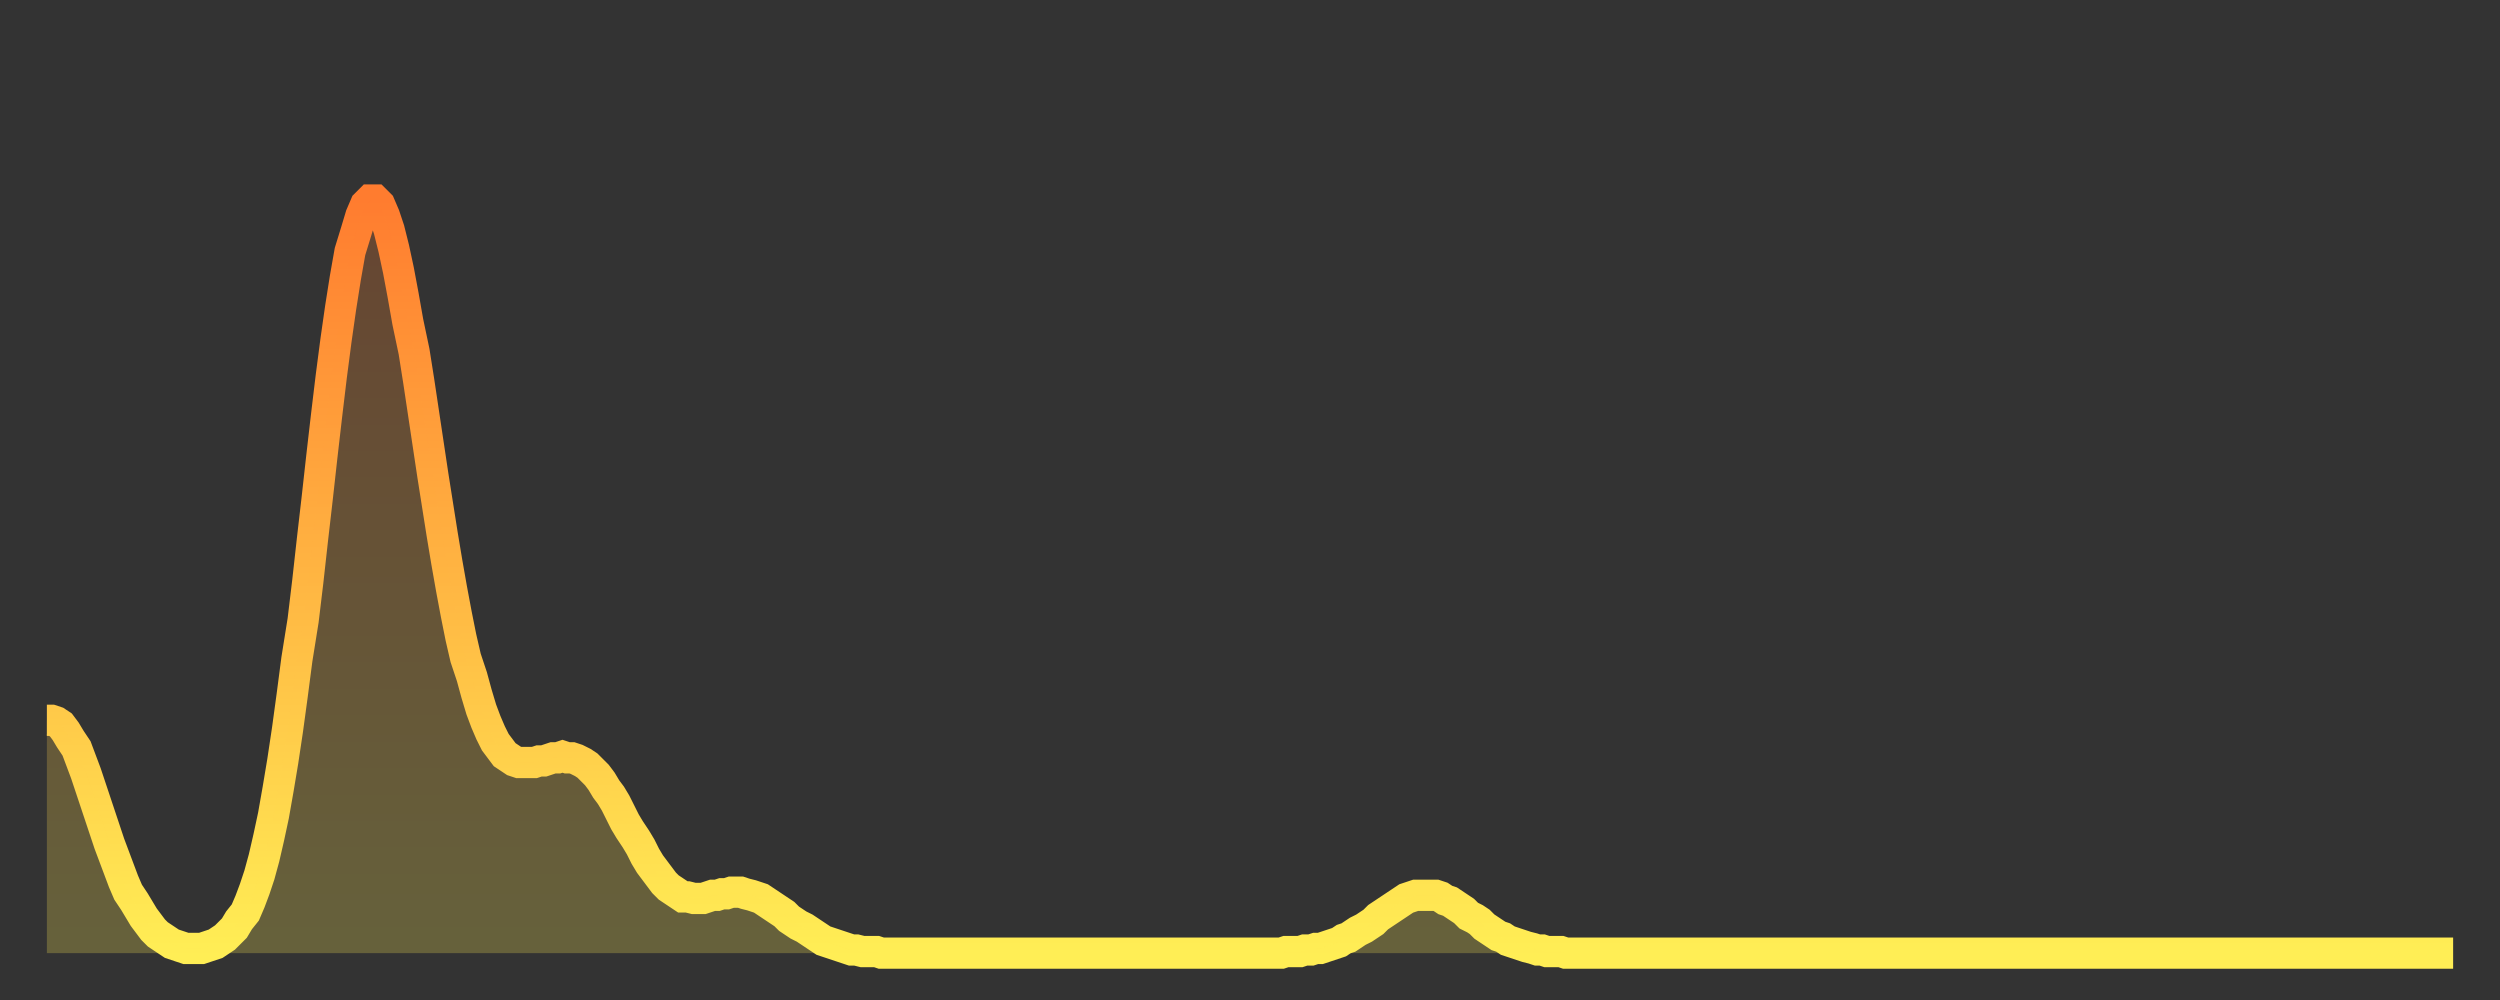
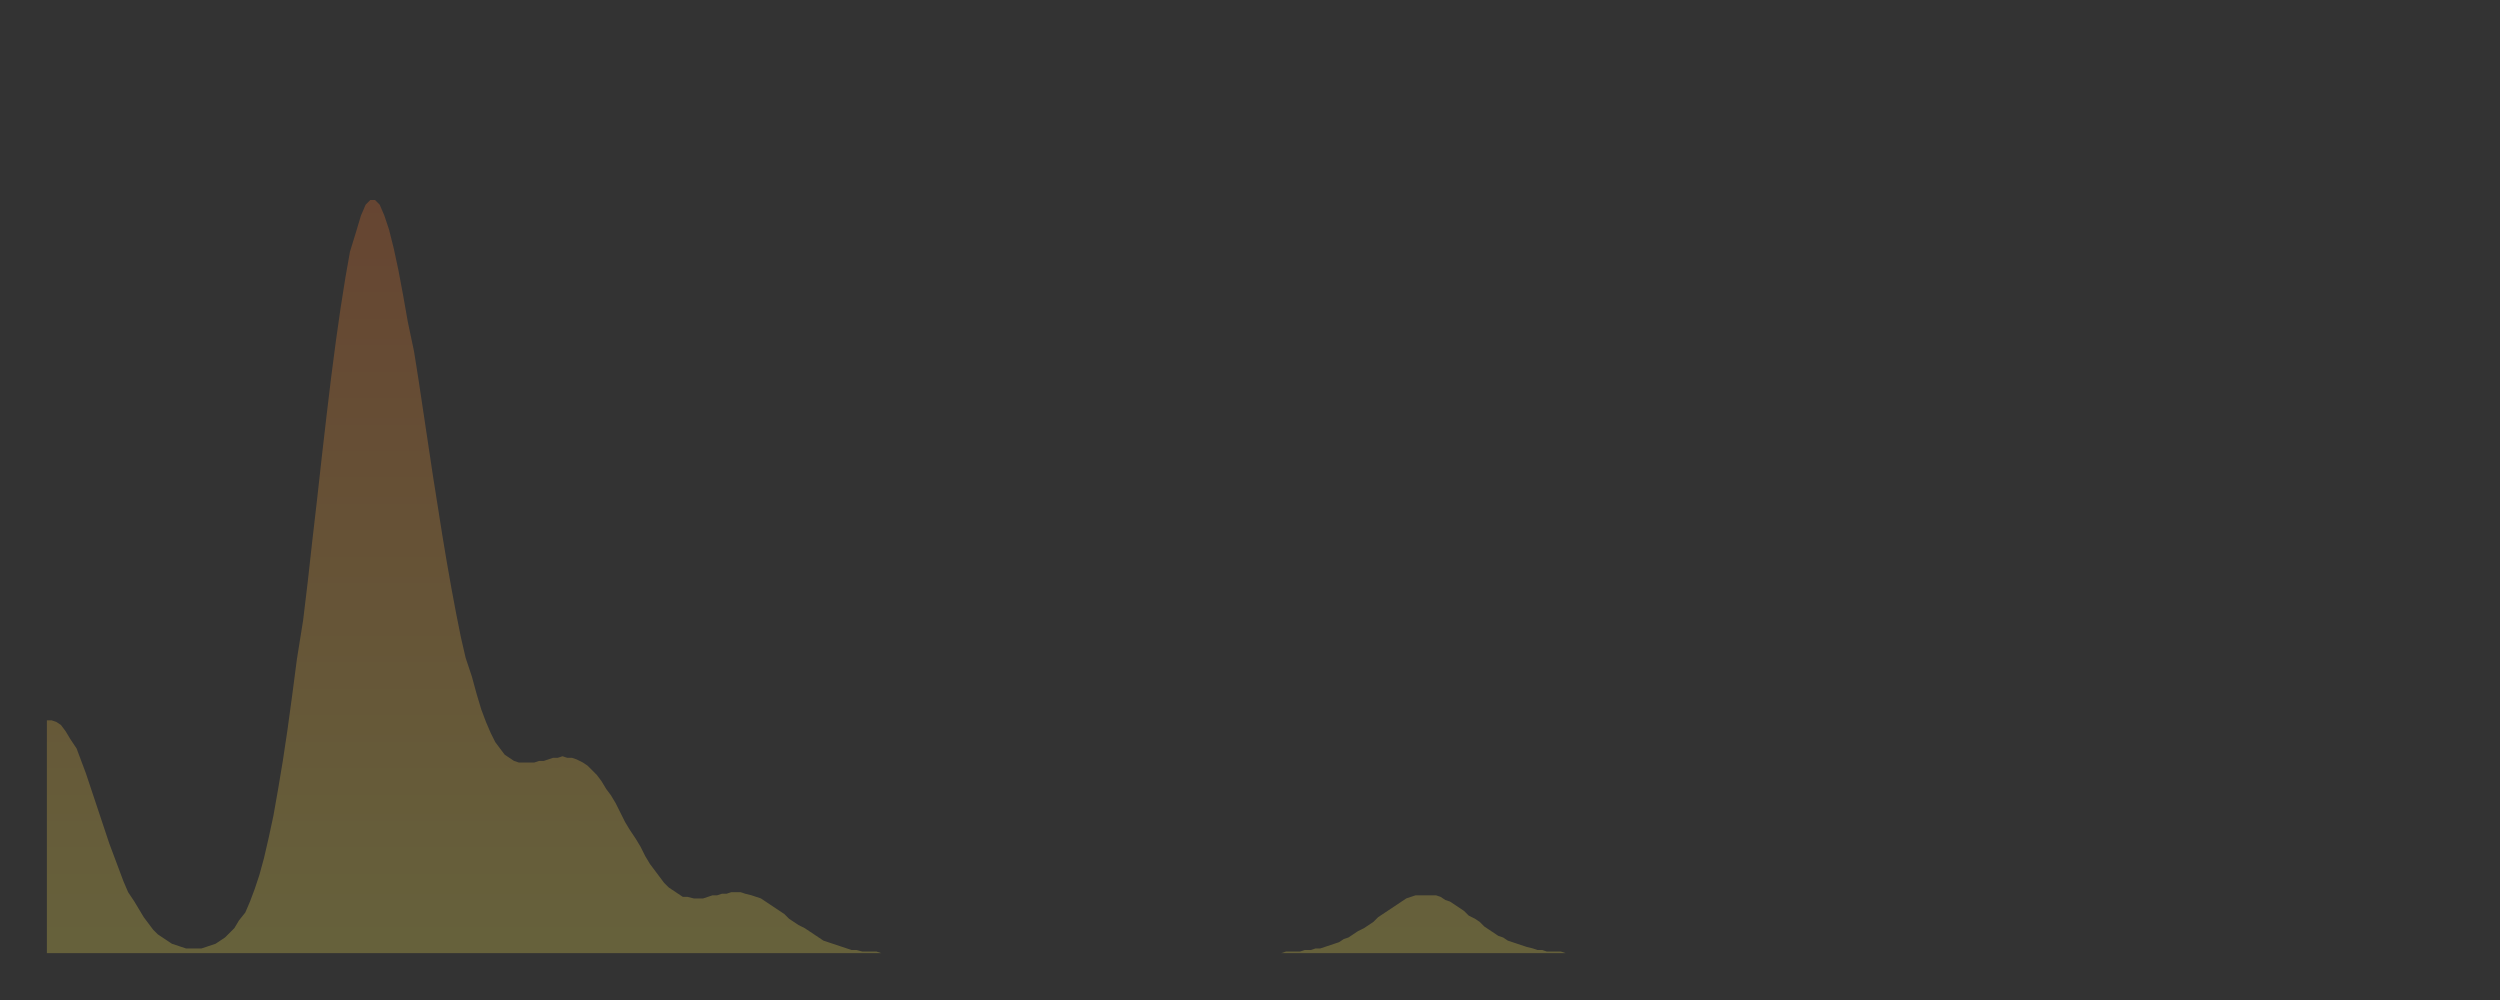
<svg xmlns="http://www.w3.org/2000/svg" baseProfile="full" height="64" version="1.1" width="160">
  <rect width="100%" height="100%" fill="#333333" stroke="none" />
  <defs>
    <linearGradient id="id498472" x1="0" x2="0" y1="0" y2="1">
      <stop offset="0%" stop-color="#ff7c2f" />
      <stop offset="50%" stop-color="#ffb542" />
      <stop offset="100%" stop-color="#ffee55" />
    </linearGradient>
  </defs>
  <g transform="translate(3,3)">
    <g>
-       <path d="M 0.0 43.1 0.3 43.1 0.6 43.2 0.9 43.4 1.2 43.8 1.5 44.3 1.9 44.9 2.2 45.7 2.5 46.5 2.8 47.4 3.1 48.3 3.4 49.2 3.7 50.1 4.0 51.0 4.3 51.8 4.6 52.6 4.9 53.4 5.2 54.1 5.6 54.7 5.9 55.2 6.2 55.7 6.5 56.1 6.8 56.5 7.1 56.8 7.4 57.0 7.7 57.2 8.0 57.4 8.3 57.5 8.6 57.6 8.9 57.7 9.3 57.7 9.6 57.7 9.9 57.7 10.2 57.6 10.5 57.5 10.8 57.4 11.1 57.2 11.4 57.0 11.7 56.7 12.0 56.4 12.3 55.9 12.7 55.4 13.0 54.7 13.3 53.9 13.6 53.0 13.9 51.9 14.2 50.6 14.5 49.2 14.8 47.5 15.1 45.7 15.4 43.7 15.7 41.5 16.0 39.2 16.4 36.7 16.7 34.2 17.0 31.5 17.3 28.9 17.6 26.2 17.9 23.6 18.2 21.1 18.5 18.8 18.8 16.7 19.1 14.8 19.4 13.1 19.8 11.8 20.1 10.8 20.4 10.1 20.7 9.8 21.0 9.8 21.3 10.1 21.6 10.8 21.9 11.7 22.2 12.9 22.5 14.3 22.8 15.9 23.1 17.6 23.5 19.5 23.8 21.4 24.1 23.4 24.4 25.4 24.7 27.4 25.0 29.3 25.3 31.2 25.6 33.0 25.9 34.7 26.2 36.3 26.5 37.8 26.8 39.1 27.2 40.3 27.5 41.4 27.8 42.4 28.1 43.2 28.4 43.9 28.7 44.5 29.0 44.9 29.3 45.3 29.6 45.5 29.9 45.7 30.2 45.8 30.6 45.8 30.9 45.8 31.2 45.8 31.5 45.7 31.8 45.7 32.1 45.6 32.4 45.5 32.7 45.5 33.0 45.4 33.3 45.5 33.6 45.5 33.9 45.6 34.3 45.8 34.6 46.0 34.9 46.3 35.2 46.6 35.5 47.0 35.8 47.5 36.1 47.9 36.4 48.4 36.7 49.0 37.0 49.6 37.3 50.1 37.7 50.7 38.0 51.2 38.3 51.8 38.6 52.3 38.9 52.7 39.2 53.1 39.5 53.5 39.8 53.8 40.1 54.0 40.4 54.2 40.7 54.4 41.0 54.4 41.4 54.5 41.7 54.5 42.0 54.5 42.3 54.4 42.6 54.3 42.9 54.3 43.2 54.2 43.5 54.2 43.8 54.1 44.1 54.1 44.4 54.1 44.7 54.2 45.1 54.3 45.4 54.4 45.7 54.5 46.0 54.7 46.3 54.9 46.6 55.1 46.9 55.3 47.2 55.5 47.5 55.8 47.8 56.0 48.1 56.2 48.5 56.4 48.8 56.6 49.1 56.8 49.4 57.0 49.7 57.2 50.0 57.3 50.3 57.4 50.6 57.5 50.9 57.6 51.2 57.7 51.5 57.8 51.8 57.8 52.2 57.9 52.5 57.9 52.8 57.9 53.1 57.9 53.4 58.0 53.7 58.0 54.0 58.0 54.3 58.0 54.6 58.0 54.9 58.0 55.2 58.0 55.6 58.0 55.9 58.0 56.2 58.0 56.5 58.0 56.8 58.0 57.1 58.0 57.4 58.0 57.7 58.0 58.0 58.0 58.3 58.0 58.6 58.0 58.9 58.0 59.3 58.0 59.6 58.0 59.9 58.0 60.2 58.0 60.5 58.0 60.8 58.0 61.1 58.0 61.4 58.0 61.7 58.0 62.0 58.0 62.3 58.0 62.6 58.0 63.0 58.0 63.3 58.0 63.6 58.0 63.9 58.0 64.2 58.0 64.5 58.0 64.8 58.0 65.1 58.0 65.4 58.0 65.7 58.0 66.0 58.0 66.4 58.0 66.7 58.0 67.0 58.0 67.3 58.0 67.6 58.0 67.9 58.0 68.2 58.0 68.5 58.0 68.8 58.0 69.1 58.0 69.4 58.0 69.7 58.0 70.1 58.0 70.4 58.0 70.7 58.0 71.0 58.0 71.3 58.0 71.6 58.0 71.9 58.0 72.2 58.0 72.5 58.0 72.8 58.0 73.1 58.0 73.5 58.0 73.8 58.0 74.1 58.0 74.4 58.0 74.7 58.0 75.0 58.0 75.3 58.0 75.6 58.0 75.9 58.0 76.2 58.0 76.5 58.0 76.8 58.0 77.2 58.0 77.5 58.0 77.8 58.0 78.1 58.0 78.4 58.0 78.7 58.0 79.0 58.0 79.3 57.9 79.6 57.9 79.9 57.9 80.2 57.9 80.5 57.8 80.9 57.8 81.2 57.7 81.5 57.7 81.8 57.6 82.1 57.5 82.4 57.4 82.7 57.3 83.0 57.1 83.3 57.0 83.6 56.8 83.9 56.6 84.3 56.4 84.6 56.2 84.9 56.0 85.2 55.7 85.5 55.5 85.8 55.3 86.1 55.1 86.4 54.9 86.7 54.7 87.0 54.5 87.3 54.4 87.6 54.3 88.0 54.3 88.3 54.3 88.6 54.3 88.9 54.3 89.2 54.4 89.5 54.6 89.8 54.7 90.1 54.9 90.4 55.1 90.7 55.3 91.0 55.6 91.4 55.8 91.7 56.0 92.0 56.3 92.3 56.5 92.6 56.7 92.9 56.9 93.2 57.0 93.5 57.2 93.8 57.3 94.1 57.4 94.4 57.5 94.7 57.6 95.1 57.7 95.4 57.8 95.7 57.8 96.0 57.9 96.3 57.9 96.6 57.9 96.9 57.9 97.2 58.0 97.5 58.0 97.8 58.0 98.1 58.0 98.4 58.0 98.8 58.0 99.1 58.0 99.4 58.0 99.7 58.0 100.0 58.0 100.3 58.0 100.6 58.0 100.9 58.0 101.2 58.0 101.5 58.0 101.8 58.0 102.2 58.0 102.5 58.0 102.8 58.0 103.1 58.0 103.4 58.0 103.7 58.0 104.0 58.0 104.3 58.0 104.6 58.0 104.9 58.0 105.2 58.0 105.5 58.0 105.9 58.0 106.2 58.0 106.5 58.0 106.8 58.0 107.1 58.0 107.4 58.0 107.7 58.0 108.0 58.0 108.3 58.0 108.6 58.0 108.9 58.0 109.3 58.0 109.6 58.0 109.9 58.0 110.2 58.0 110.5 58.0 110.8 58.0 111.1 58.0 111.4 58.0 111.7 58.0 112.0 58.0 112.3 58.0 112.6 58.0 113.0 58.0 113.3 58.0 113.6 58.0 113.9 58.0 114.2 58.0 114.5 58.0 114.8 58.0 115.1 58.0 115.4 58.0 115.7 58.0 116.0 58.0 116.3 58.0 116.7 58.0 117.0 58.0 117.3 58.0 117.6 58.0 117.9 58.0 118.2 58.0 118.5 58.0 118.8 58.0 119.1 58.0 119.4 58.0 119.7 58.0 120.1 58.0 120.4 58.0 120.7 58.0 121.0 58.0 121.3 58.0 121.6 58.0 121.9 58.0 122.2 58.0 122.5 58.0 122.8 58.0 123.1 58.0 123.4 58.0 123.8 58.0 124.1 58.0 124.4 58.0 124.7 58.0 125.0 58.0 125.3 58.0 125.6 58.0 125.9 58.0 126.2 58.0 126.5 58.0 126.8 58.0 127.2 58.0 127.5 58.0 127.8 58.0 128.1 58.0 128.4 58.0 128.7 58.0 129.0 58.0 129.3 58.0 129.6 58.0 129.9 58.0 130.2 58.0 130.5 58.0 130.9 58.0 131.2 58.0 131.5 58.0 131.8 58.0 132.1 58.0 132.4 58.0 132.7 58.0 133.0 58.0 133.3 58.0 133.6 58.0 133.9 58.0 134.2 58.0 134.6 58.0 134.9 58.0 135.2 58.0 135.5 58.0 135.8 58.0 136.1 58.0 136.4 58.0 136.7 58.0 137.0 58.0 137.3 58.0 137.6 58.0 138.0 58.0 138.3 58.0 138.6 58.0 138.9 58.0 139.2 58.0 139.5 58.0 139.8 58.0 140.1 58.0 140.4 58.0 140.7 58.0 141.0 58.0 141.3 58.0 141.7 58.0 142.0 58.0 142.3 58.0 142.6 58.0 142.9 58.0 143.2 58.0 143.5 58.0 143.8 58.0 144.1 58.0 144.4 58.0 144.7 58.0 145.1 58.0 145.4 58.0 145.7 58.0 146.0 58.0 146.3 58.0 146.6 58.0 146.9 58.0 147.2 58.0 147.5 58.0 147.8 58.0 148.1 58.0 148.4 58.0 148.8 58.0 149.1 58.0 149.4 58.0 149.7 58.0 150.0 58.0 150.3 58.0 150.6 58.0 150.9 58.0 151.2 58.0 151.5 58.0 151.8 58.0 152.1 58.0 152.5 58.0 152.8 58.0 153.1 58.0 153.4 58.0 153.7 58.0 154.0 58.0" fill="none" id="graph-curve" opacity="1" stroke="url(#id498472)" stroke-width="2" />
      <path d="M 0 58 L 0.0 43.1 0.3 43.1 0.6 43.2 0.9 43.4 1.2 43.8 1.5 44.3 1.9 44.9 2.2 45.7 2.5 46.5 2.8 47.4 3.1 48.3 3.4 49.2 3.7 50.1 4.0 51.0 4.3 51.8 4.6 52.6 4.9 53.4 5.2 54.1 5.6 54.7 5.9 55.2 6.2 55.7 6.5 56.1 6.8 56.5 7.1 56.8 7.4 57.0 7.7 57.2 8.0 57.4 8.3 57.5 8.6 57.6 8.9 57.7 9.3 57.7 9.6 57.7 9.9 57.7 10.2 57.6 10.5 57.5 10.8 57.4 11.1 57.2 11.4 57.0 11.7 56.7 12.0 56.4 12.3 55.9 12.7 55.4 13.0 54.7 13.3 53.9 13.6 53.0 13.9 51.9 14.2 50.6 14.5 49.2 14.8 47.5 15.1 45.7 15.4 43.7 15.7 41.5 16.0 39.2 16.4 36.7 16.7 34.2 17.0 31.5 17.3 28.9 17.6 26.2 17.9 23.6 18.2 21.1 18.5 18.8 18.8 16.7 19.1 14.8 19.4 13.1 19.8 11.8 20.1 10.8 20.4 10.1 20.7 9.8 21.0 9.8 21.3 10.1 21.6 10.8 21.9 11.7 22.2 12.9 22.5 14.3 22.8 15.9 23.1 17.6 23.5 19.5 23.8 21.4 24.1 23.4 24.4 25.4 24.7 27.4 25.0 29.3 25.3 31.2 25.6 33.0 25.9 34.7 26.2 36.3 26.5 37.8 26.8 39.1 27.2 40.3 27.5 41.4 27.8 42.4 28.1 43.2 28.4 43.9 28.7 44.5 29.0 44.9 29.3 45.3 29.6 45.5 29.9 45.7 30.2 45.8 30.6 45.8 30.9 45.8 31.2 45.8 31.5 45.7 31.8 45.7 32.1 45.6 32.4 45.5 32.7 45.5 33.0 45.4 33.3 45.5 33.6 45.5 33.9 45.6 34.3 45.8 34.6 46.0 34.9 46.3 35.2 46.6 35.5 47.0 35.8 47.5 36.1 47.9 36.4 48.4 36.7 49.0 37.0 49.6 37.3 50.1 37.7 50.7 38.0 51.2 38.3 51.8 38.6 52.3 38.9 52.7 39.2 53.1 39.5 53.5 39.8 53.8 40.1 54.0 40.4 54.2 40.7 54.4 41.0 54.4 41.4 54.5 41.7 54.5 42.0 54.5 42.3 54.4 42.6 54.3 42.9 54.3 43.2 54.2 43.5 54.2 43.8 54.1 44.1 54.1 44.4 54.1 44.7 54.2 45.1 54.3 45.4 54.4 45.7 54.5 46.0 54.7 46.3 54.9 46.6 55.1 46.9 55.3 47.2 55.5 47.5 55.8 47.8 56.0 48.1 56.2 48.5 56.4 48.8 56.6 49.1 56.8 49.4 57.0 49.7 57.2 50.0 57.3 50.3 57.4 50.6 57.5 50.9 57.6 51.2 57.7 51.5 57.8 51.8 57.8 52.2 57.9 52.5 57.9 52.8 57.9 53.1 57.9 53.4 58.0 53.7 58.0 54.0 58.0 54.3 58.0 54.6 58.0 54.9 58.0 55.2 58.0 55.6 58.0 55.9 58.0 56.2 58.0 56.5 58.0 56.8 58.0 57.1 58.0 57.4 58.0 57.7 58.0 58.0 58.0 58.3 58.0 58.6 58.0 58.9 58.0 59.3 58.0 59.6 58.0 59.9 58.0 60.2 58.0 60.5 58.0 60.8 58.0 61.1 58.0 61.4 58.0 61.7 58.0 62.0 58.0 62.3 58.0 62.6 58.0 63.0 58.0 63.3 58.0 63.6 58.0 63.9 58.0 64.2 58.0 64.5 58.0 64.8 58.0 65.1 58.0 65.4 58.0 65.7 58.0 66.0 58.0 66.4 58.0 66.7 58.0 67.0 58.0 67.3 58.0 67.6 58.0 67.9 58.0 68.2 58.0 68.5 58.0 68.8 58.0 69.1 58.0 69.4 58.0 69.7 58.0 70.1 58.0 70.4 58.0 70.7 58.0 71.0 58.0 71.3 58.0 71.6 58.0 71.9 58.0 72.2 58.0 72.5 58.0 72.8 58.0 73.1 58.0 73.5 58.0 73.8 58.0 74.1 58.0 74.4 58.0 74.7 58.0 75.0 58.0 75.3 58.0 75.6 58.0 75.9 58.0 76.2 58.0 76.5 58.0 76.8 58.0 77.2 58.0 77.5 58.0 77.8 58.0 78.1 58.0 78.4 58.0 78.7 58.0 79.0 58.0 79.3 57.9 79.6 57.9 79.9 57.9 80.2 57.9 80.5 57.8 80.9 57.8 81.2 57.7 81.5 57.7 81.8 57.6 82.1 57.5 82.4 57.4 82.7 57.3 83.0 57.1 83.3 57.0 83.6 56.8 83.9 56.6 84.3 56.4 84.6 56.2 84.9 56.0 85.2 55.7 85.5 55.5 85.8 55.3 86.1 55.1 86.4 54.9 86.7 54.7 87.0 54.5 87.3 54.4 87.6 54.3 88.0 54.3 88.3 54.3 88.6 54.3 88.9 54.3 89.2 54.4 89.5 54.6 89.8 54.7 90.1 54.9 90.4 55.1 90.7 55.3 91.0 55.6 91.4 55.8 91.7 56.0 92.0 56.3 92.3 56.5 92.6 56.7 92.9 56.9 93.2 57.0 93.5 57.2 93.8 57.3 94.1 57.4 94.4 57.5 94.7 57.6 95.1 57.7 95.4 57.8 95.7 57.8 96.0 57.9 96.3 57.9 96.6 57.9 96.9 57.9 97.2 58.0 97.5 58.0 97.8 58.0 98.1 58.0 98.4 58.0 98.8 58.0 99.1 58.0 99.4 58.0 99.7 58.0 100.0 58.0 100.3 58.0 100.6 58.0 100.9 58.0 101.2 58.0 101.5 58.0 101.8 58.0 102.2 58.0 102.5 58.0 102.8 58.0 103.1 58.0 103.4 58.0 103.7 58.0 104.0 58.0 104.3 58.0 104.6 58.0 104.9 58.0 105.2 58.0 105.5 58.0 105.9 58.0 106.2 58.0 106.5 58.0 106.8 58.0 107.1 58.0 107.4 58.0 107.7 58.0 108.0 58.0 108.3 58.0 108.6 58.0 108.9 58.0 109.3 58.0 109.6 58.0 109.9 58.0 110.2 58.0 110.5 58.0 110.8 58.0 111.1 58.0 111.4 58.0 111.7 58.0 112.0 58.0 112.3 58.0 112.6 58.0 113.0 58.0 113.3 58.0 113.6 58.0 113.9 58.0 114.2 58.0 114.5 58.0 114.8 58.0 115.1 58.0 115.4 58.0 115.7 58.0 116.0 58.0 116.3 58.0 116.7 58.0 117.0 58.0 117.3 58.0 117.6 58.0 117.9 58.0 118.2 58.0 118.5 58.0 118.8 58.0 119.1 58.0 119.4 58.0 119.7 58.0 120.1 58.0 120.4 58.0 120.7 58.0 121.0 58.0 121.3 58.0 121.6 58.0 121.9 58.0 122.2 58.0 122.5 58.0 122.8 58.0 123.1 58.0 123.4 58.0 123.8 58.0 124.1 58.0 124.4 58.0 124.7 58.0 125.0 58.0 125.3 58.0 125.6 58.0 125.9 58.0 126.2 58.0 126.5 58.0 126.8 58.0 127.2 58.0 127.5 58.0 127.8 58.0 128.1 58.0 128.4 58.0 128.7 58.0 129.0 58.0 129.3 58.0 129.6 58.0 129.9 58.0 130.2 58.0 130.5 58.0 130.9 58.0 131.2 58.0 131.5 58.0 131.8 58.0 132.1 58.0 132.4 58.0 132.7 58.0 133.0 58.0 133.3 58.0 133.6 58.0 133.9 58.0 134.2 58.0 134.6 58.0 134.9 58.0 135.2 58.0 135.5 58.0 135.8 58.0 136.1 58.0 136.4 58.0 136.7 58.0 137.0 58.0 137.3 58.0 137.6 58.0 138.0 58.0 138.3 58.0 138.6 58.0 138.9 58.0 139.2 58.0 139.5 58.0 139.8 58.0 140.1 58.0 140.4 58.0 140.7 58.0 141.0 58.0 141.3 58.0 141.7 58.0 142.0 58.0 142.3 58.0 142.6 58.0 142.9 58.0 143.2 58.0 143.5 58.0 143.8 58.0 144.1 58.0 144.4 58.0 144.7 58.0 145.1 58.0 145.4 58.0 145.7 58.0 146.0 58.0 146.3 58.0 146.6 58.0 146.9 58.0 147.2 58.0 147.5 58.0 147.8 58.0 148.1 58.0 148.4 58.0 148.8 58.0 149.1 58.0 149.4 58.0 149.7 58.0 150.0 58.0 150.3 58.0 150.6 58.0 150.9 58.0 151.2 58.0 151.5 58.0 151.8 58.0 152.1 58.0 152.5 58.0 152.8 58.0 153.1 58.0 153.4 58.0 153.7 58.0 154.0 58.0 154 58" fill="url(#id498472)" fill-opacity=".25" id="graph-shadow" />
    </g>
  </g>
</svg>